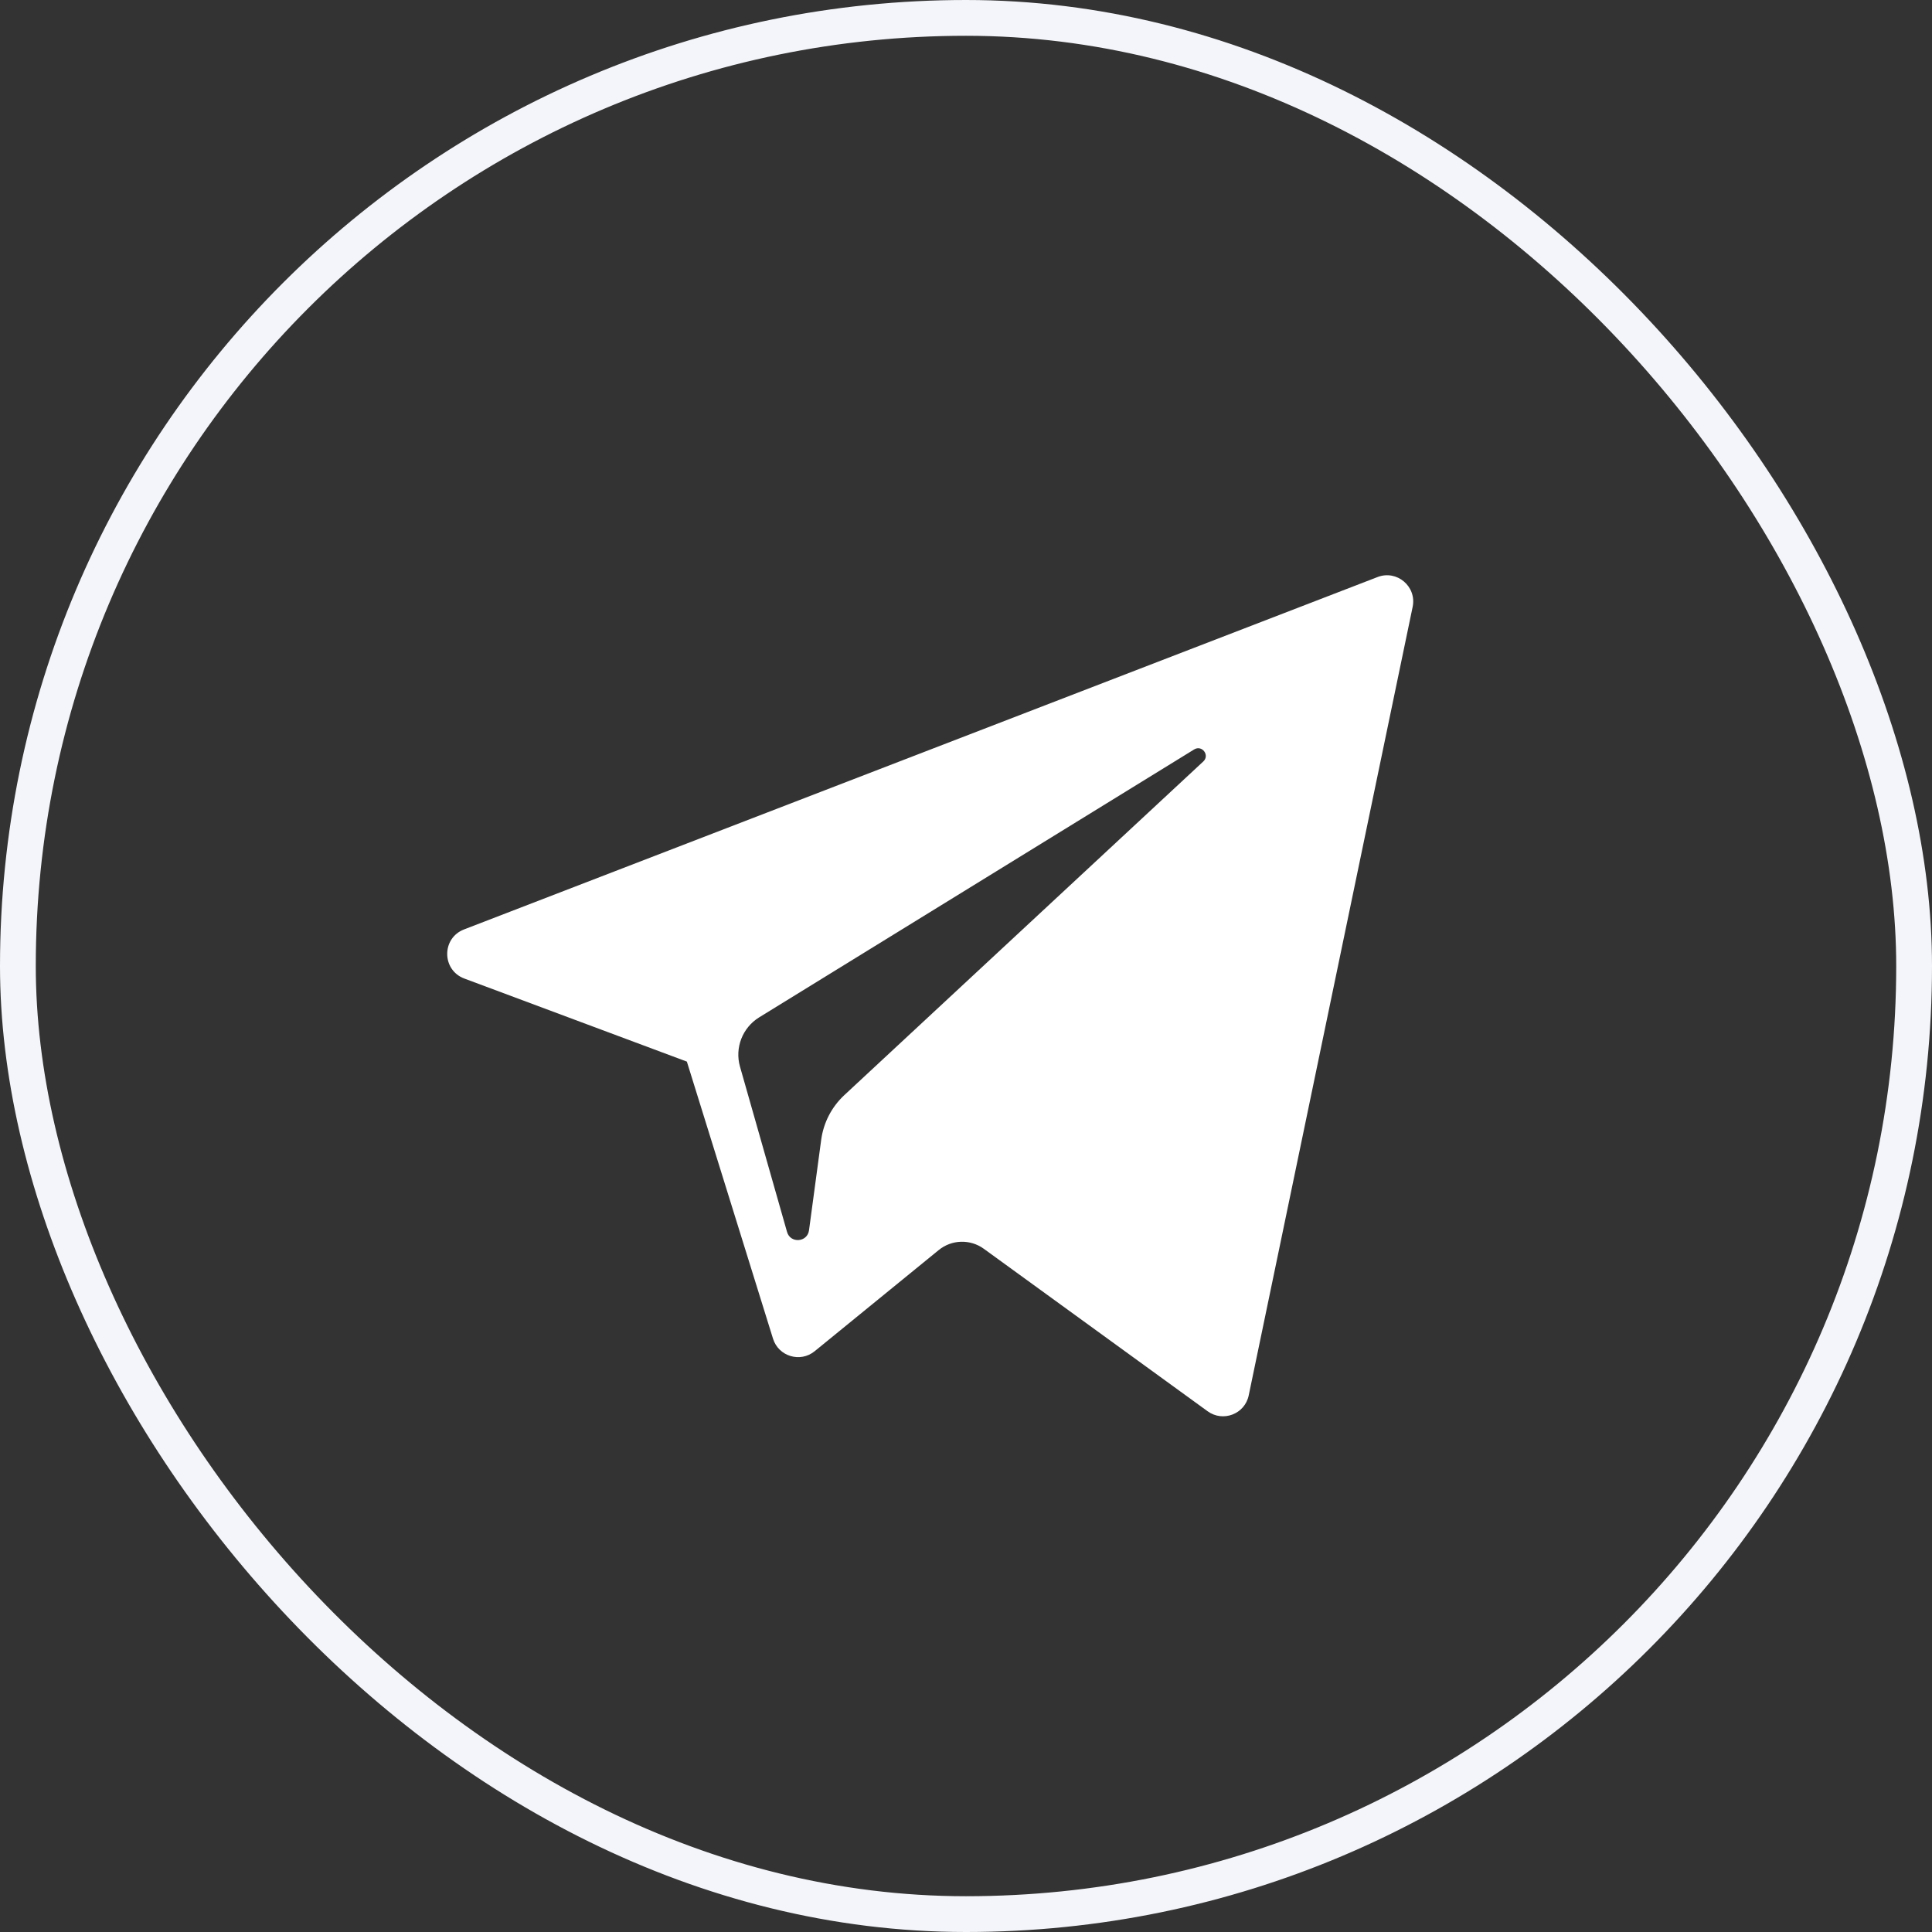
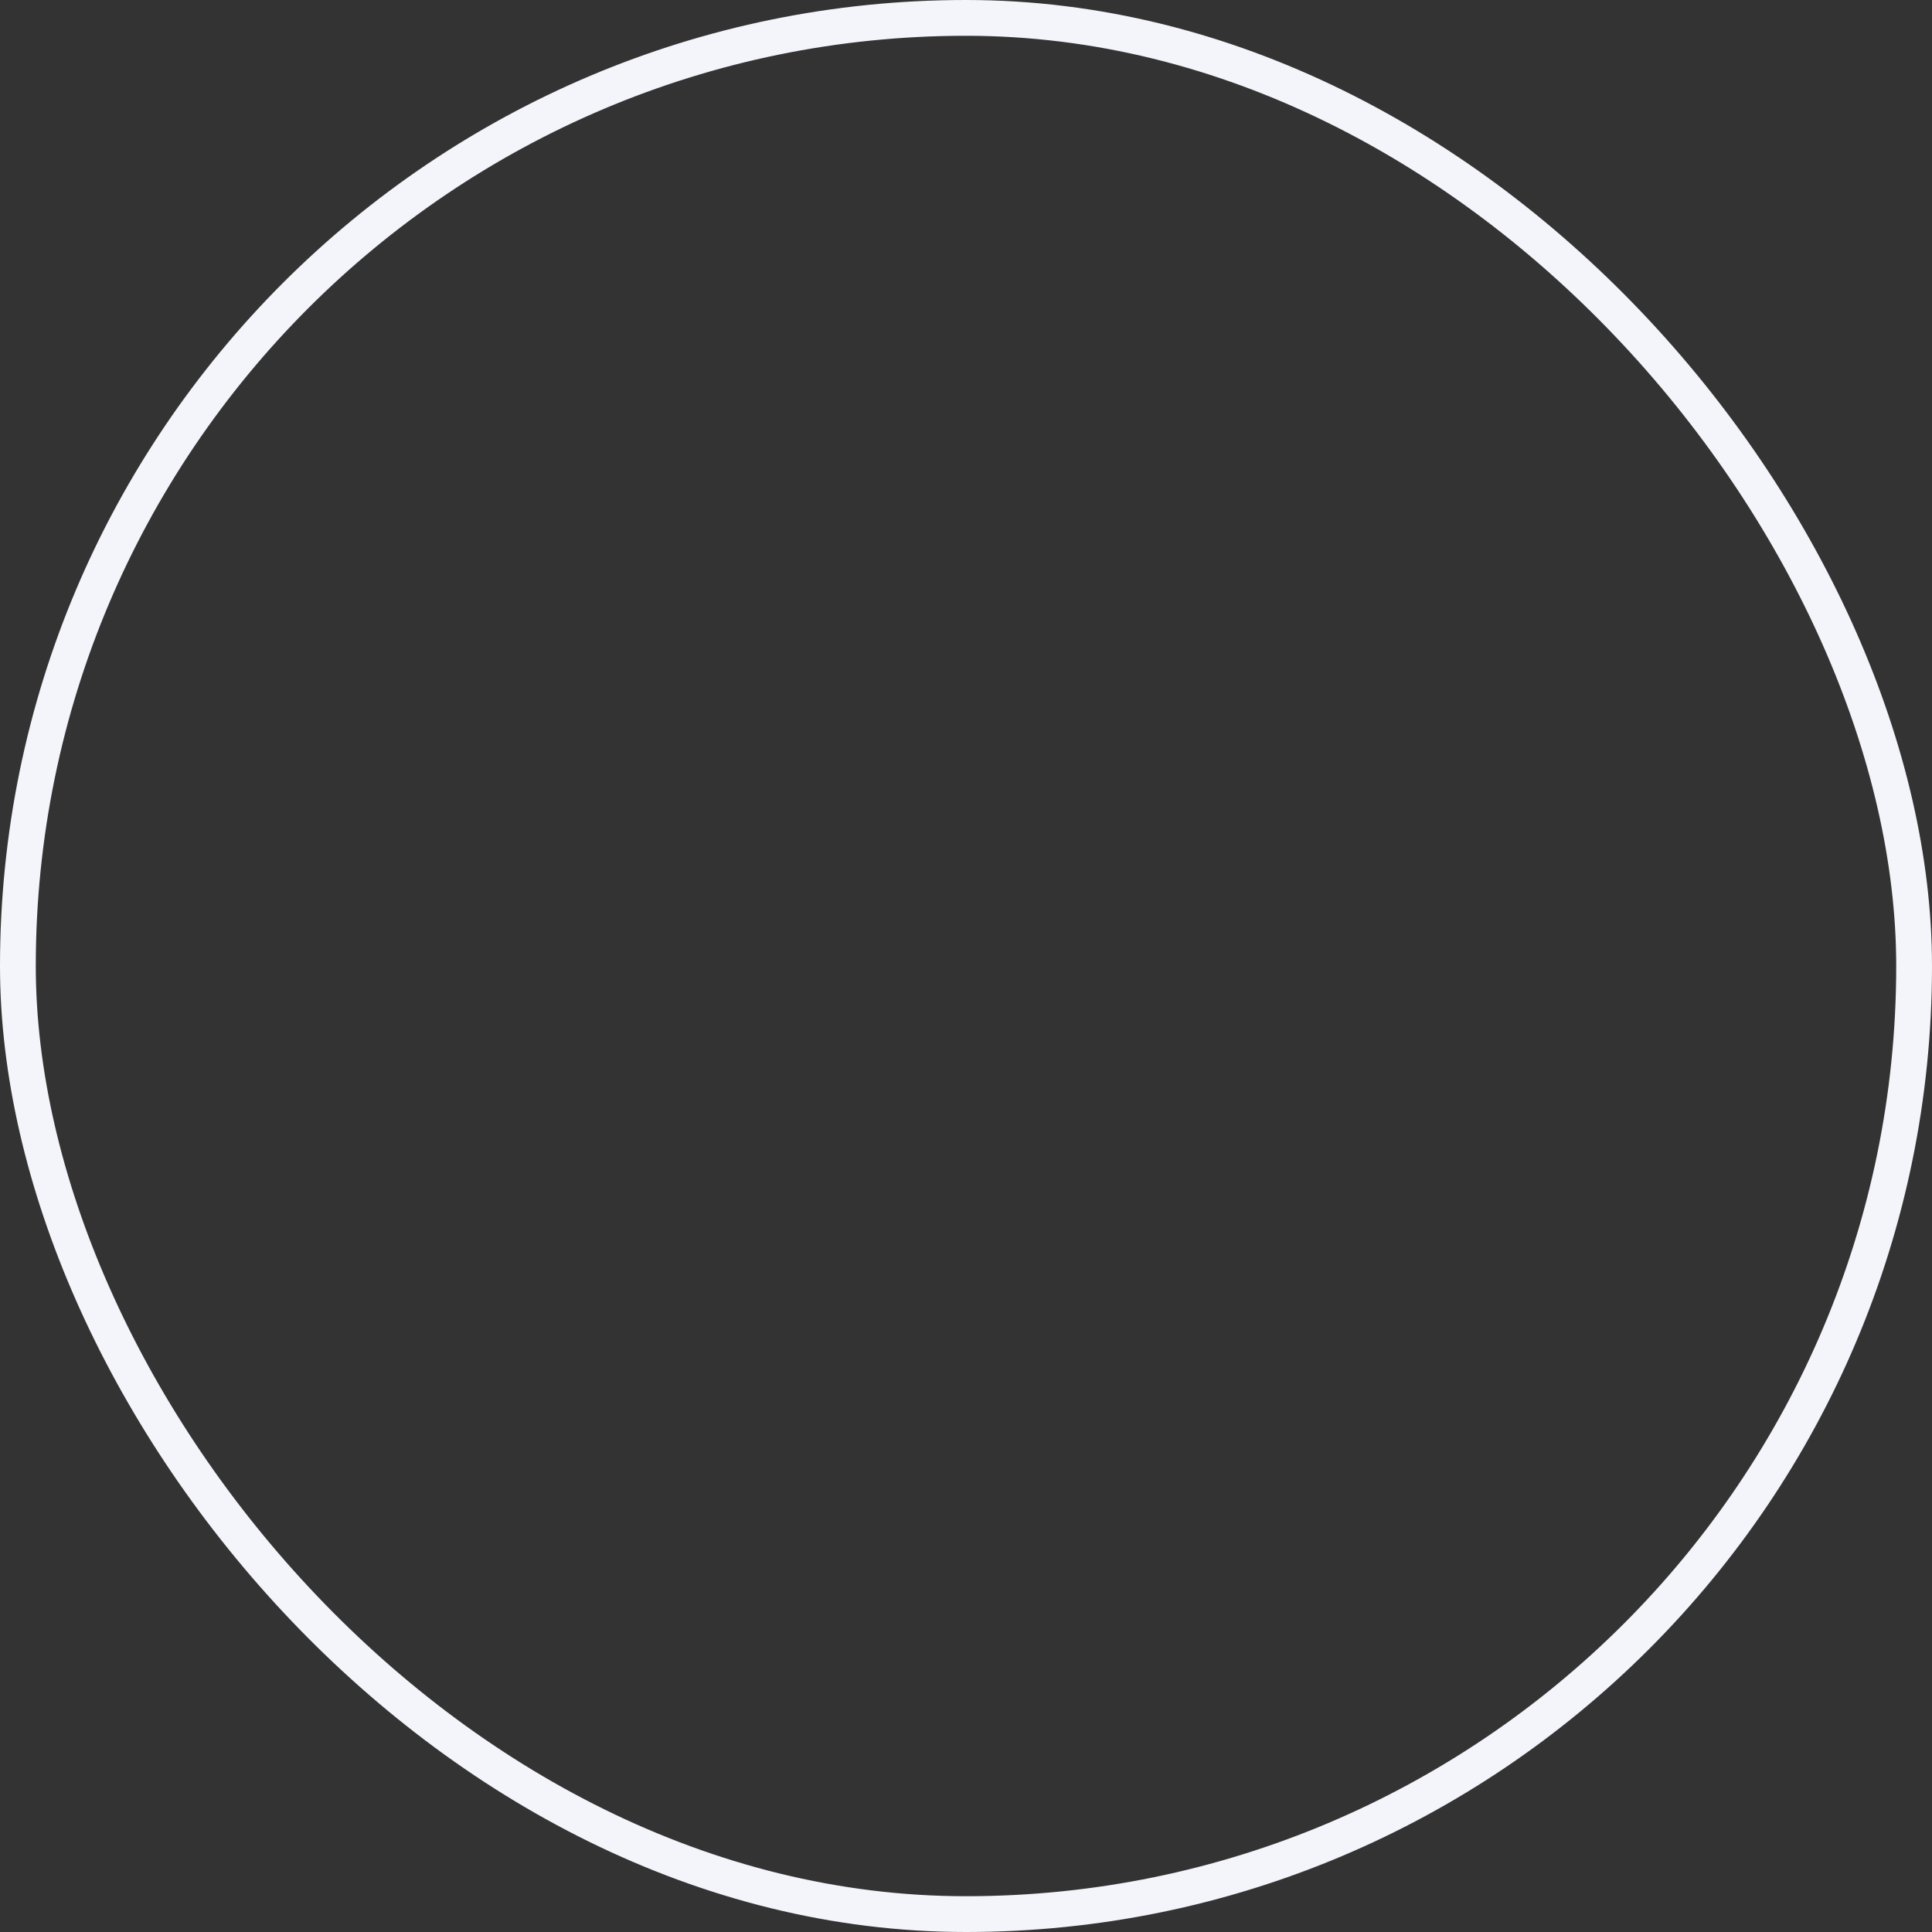
<svg xmlns="http://www.w3.org/2000/svg" width="54" height="54" viewBox="0 0 54 54" fill="none">
  <rect x="0" y="0" width="54" height="54" fill="#333333" stroke="none" />
-   <path d="M12.977 27.35L19.198 29.672L21.606 37.416C21.76 37.912 22.367 38.096 22.77 37.767L26.237 34.94C26.601 34.643 27.119 34.629 27.498 34.904L33.753 39.445C34.184 39.758 34.794 39.523 34.902 39.002L39.484 16.962C39.602 16.393 39.044 15.919 38.502 16.129L12.97 25.978C12.339 26.221 12.345 27.113 12.977 27.35ZM21.218 28.436L33.377 20.947C33.596 20.813 33.82 21.109 33.633 21.283L23.598 30.61C23.245 30.939 23.018 31.378 22.953 31.855L22.612 34.388C22.566 34.726 22.091 34.76 21.998 34.433L20.683 29.813C20.533 29.287 20.752 28.724 21.218 28.436Z" fill="white" />
  <rect x="0.5" y="0.5" width="53" height="53" rx="26.5" stroke="#F4F5FA" />
</svg>